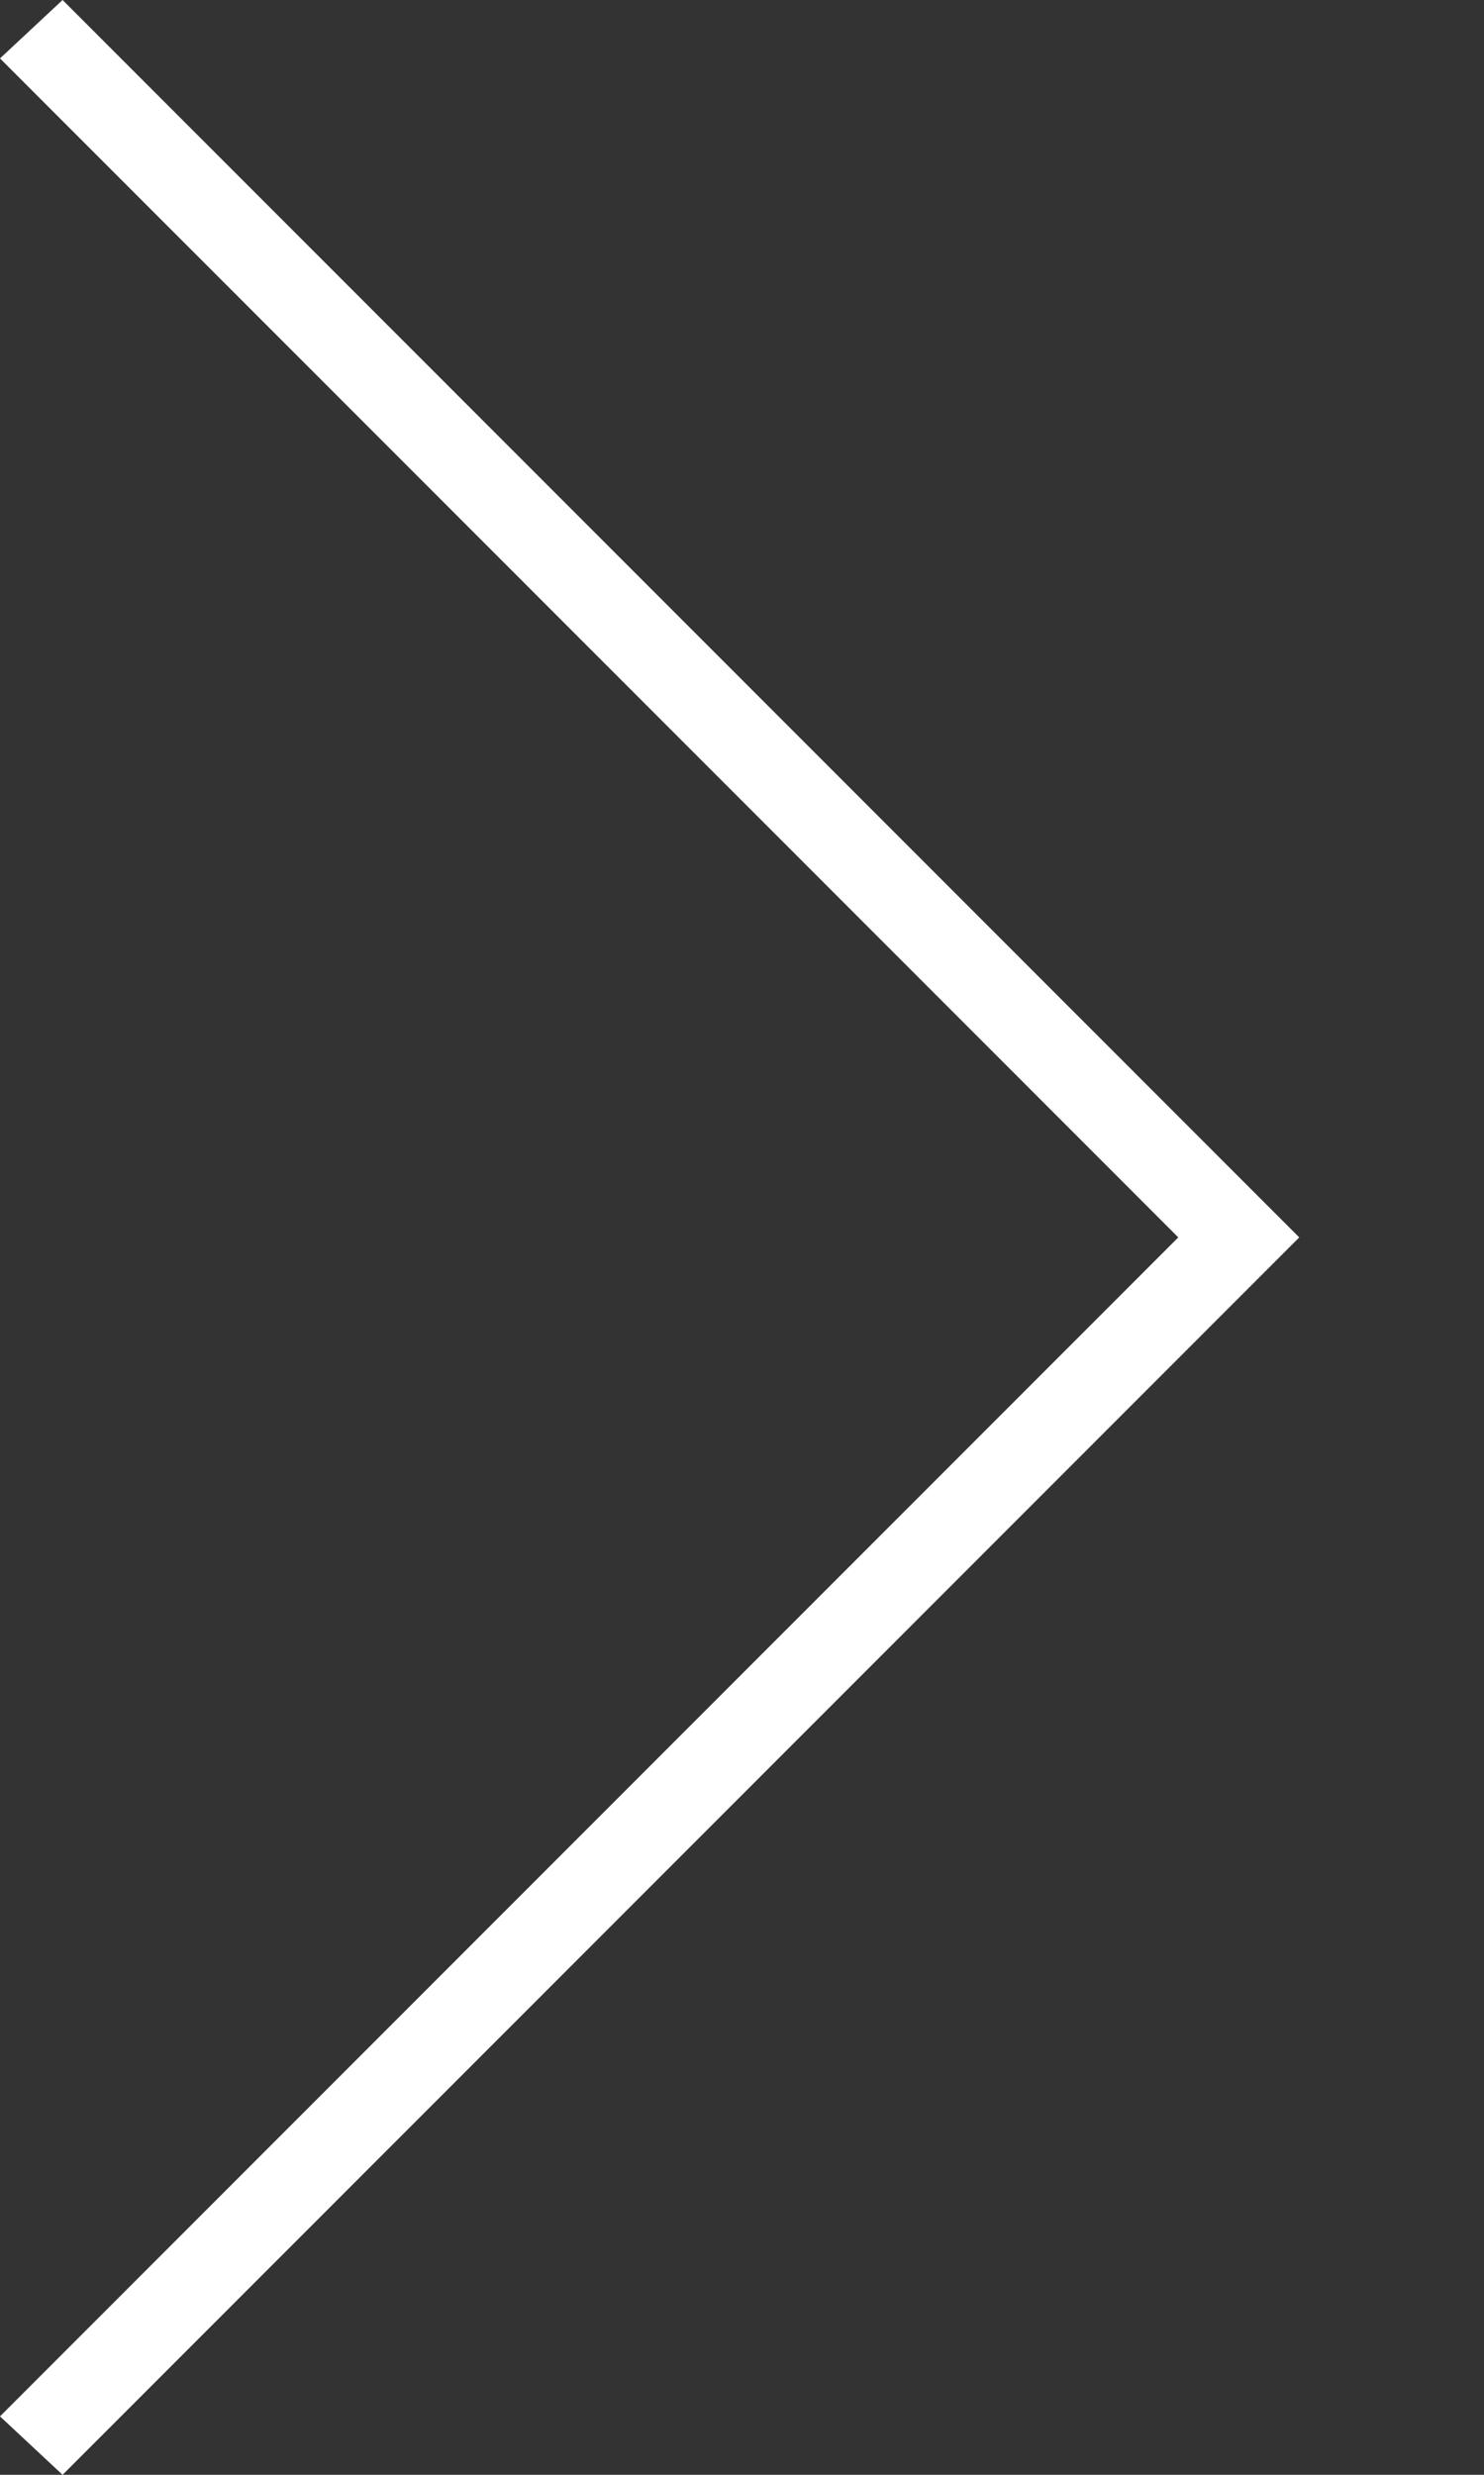
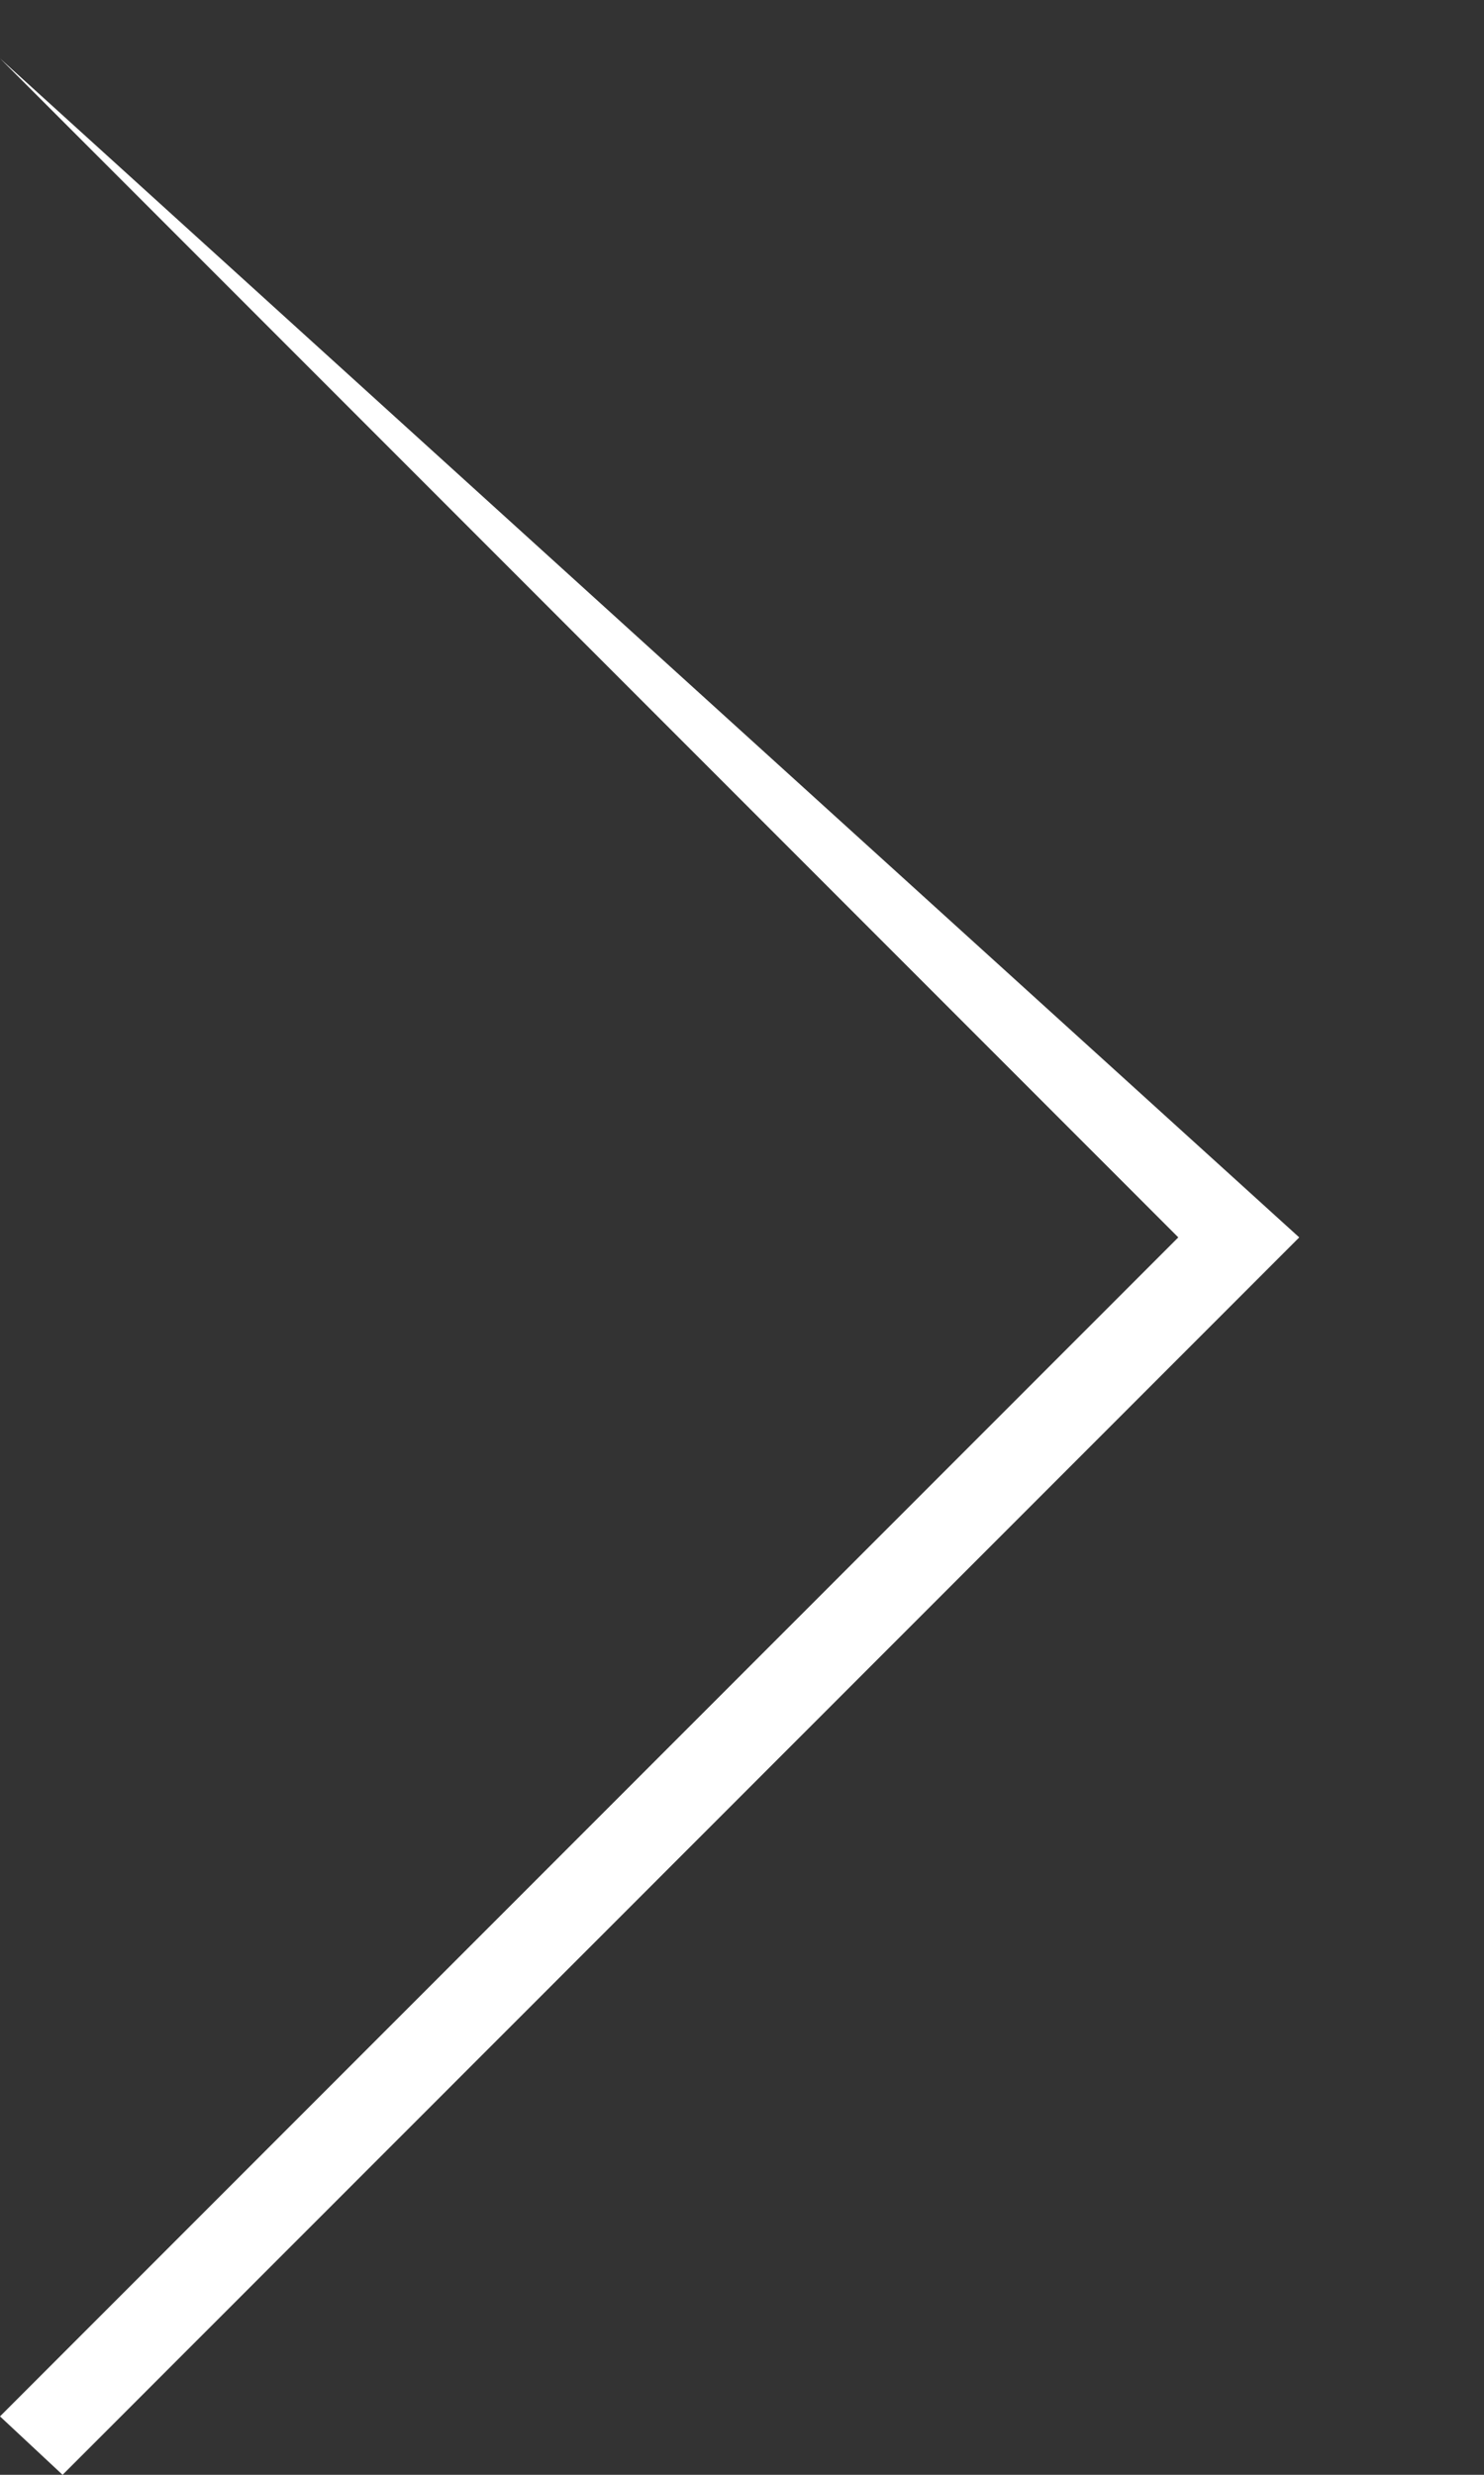
<svg xmlns="http://www.w3.org/2000/svg" width="6" height="10" viewBox="0 0 6 10" fill="none">
  <rect x="0" y="0" width="6" height="10" fill="#333333" stroke="none" />
-   <path d="M5.253 5L0.253 10L-1.03023e-08 9.764L4.764 5L-4.26812e-07 0.236L0.253 2.20838e-07L5.253 5Z" fill="white" />
+   <path d="M5.253 5L0.253 10L-1.03023e-08 9.764L4.764 5L-4.26812e-07 0.236L5.253 5Z" fill="white" />
</svg>